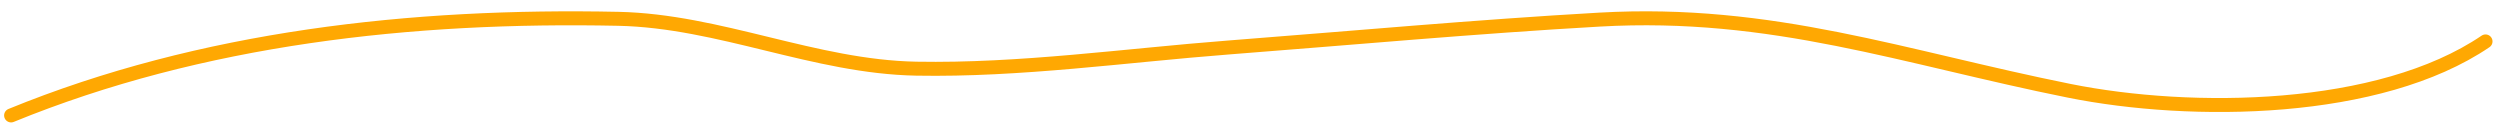
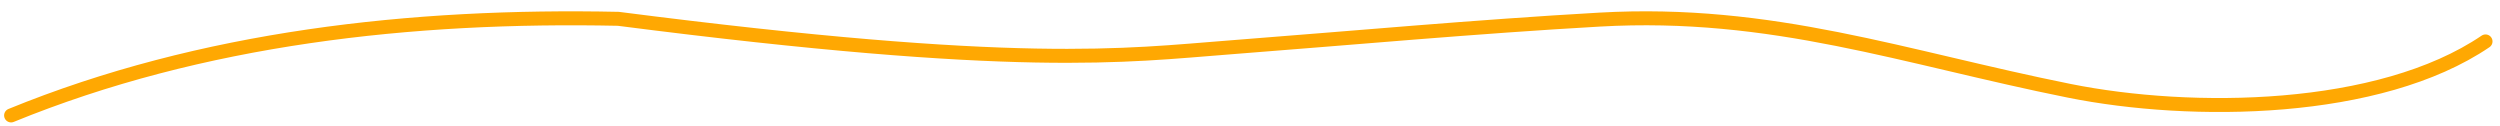
<svg xmlns="http://www.w3.org/2000/svg" width="179" height="9" viewBox="0 0 179 9" fill="none">
-   <path d="M0.794 8.265C14.435 2.69 29.53 1.037 44.268 1.347C51.545 1.501 58.323 4.786 65.617 4.917C73.03 5.051 80.592 3.969 87.968 3.4C96.813 2.718 105.661 1.907 114.518 1.404C126.913 0.699 136.309 4.124 148.175 6.504C156.906 8.255 170.348 8.133 177.964 2.966" stroke="#FFA802" stroke-linecap="round" />
+   <path d="M0.794 8.265C14.435 2.69 29.53 1.037 44.268 1.347C73.03 5.051 80.592 3.969 87.968 3.4C96.813 2.718 105.661 1.907 114.518 1.404C126.913 0.699 136.309 4.124 148.175 6.504C156.906 8.255 170.348 8.133 177.964 2.966" stroke="#FFA802" stroke-linecap="round" />
</svg>